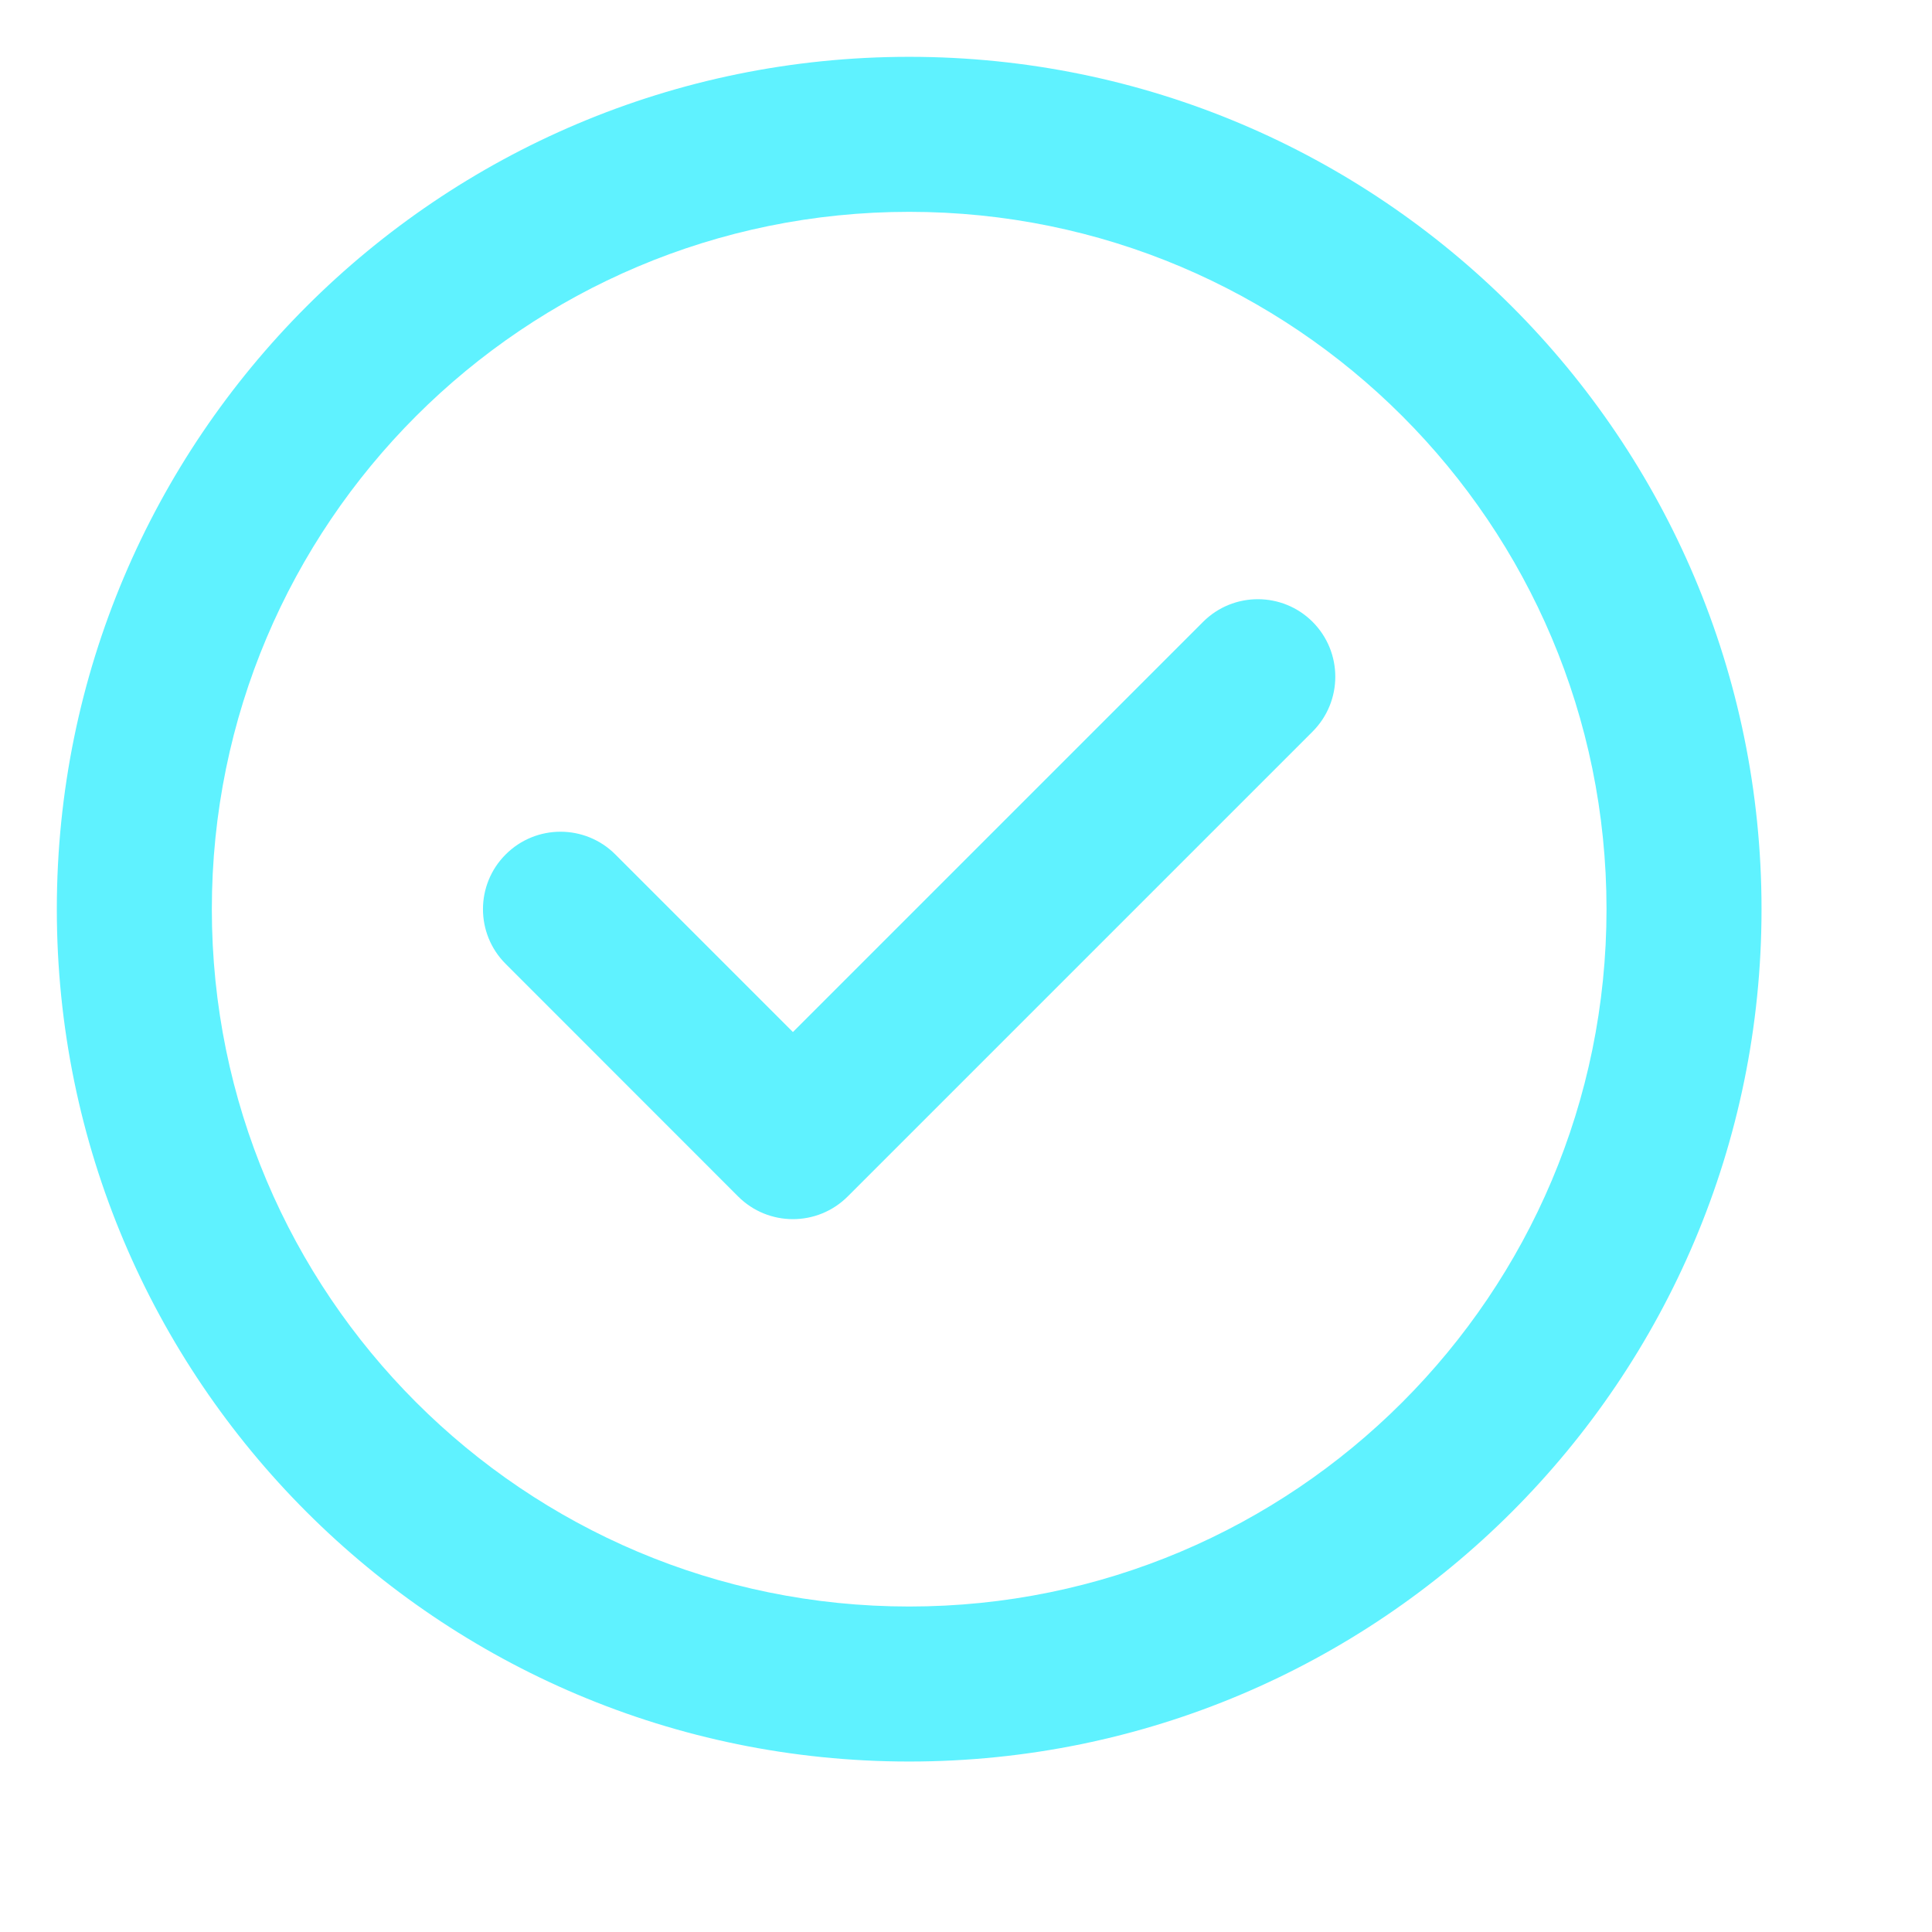
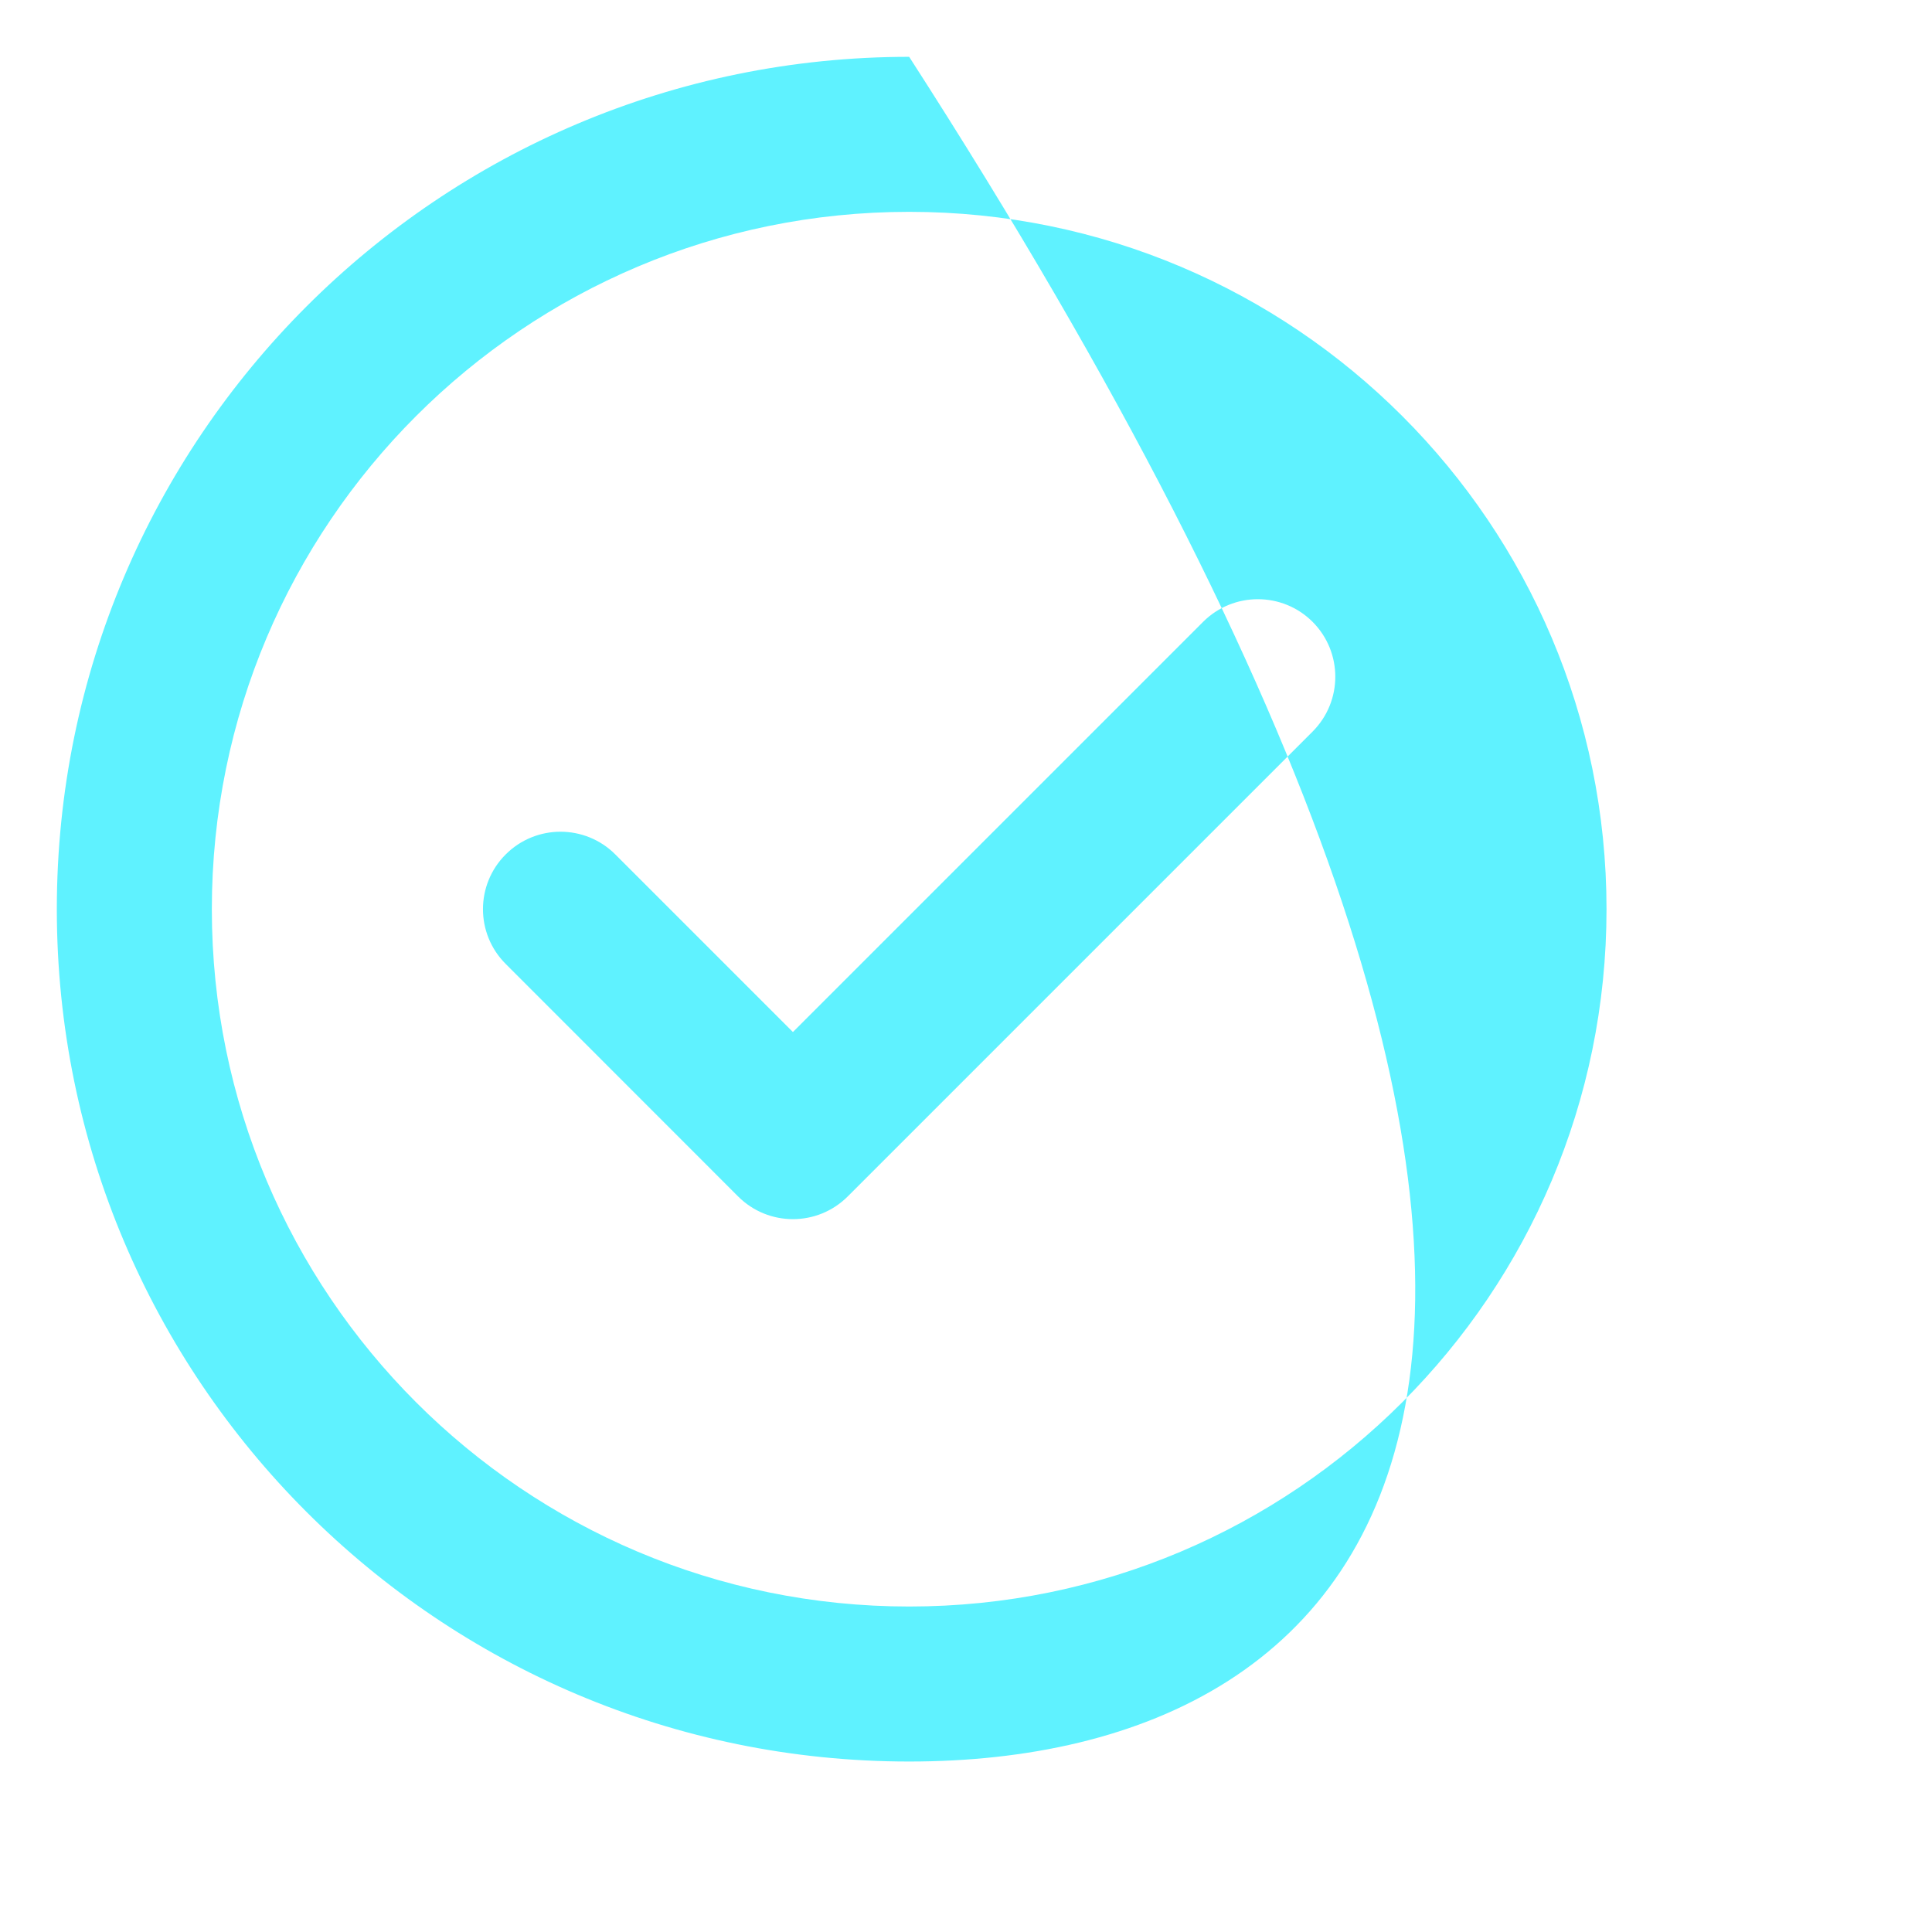
<svg xmlns="http://www.w3.org/2000/svg" width="17" height="17" viewBox="0 0 17 17" fill="none">
-   <path fill-rule="evenodd" clip-rule="evenodd" d="M8 1.864C4.611 1.864 1.864 4.611 1.864 8C1.864 11.389 4.611 14.136 8 14.136C11.389 14.136 14.136 11.389 14.136 8C14.136 4.611 11.389 1.864 8 1.864ZM0.5 8C0.5 3.858 3.858 0.5 8 0.5C12.142 0.5 15.5 3.858 15.5 8C15.5 12.142 12.142 15.5 8 15.5C3.858 15.5 0.5 12.142 0.5 8ZM11.55 5.472C11.816 5.739 11.816 6.17 11.55 6.437L7.459 10.528C7.193 10.794 6.761 10.794 6.495 10.528L4.45 8.482C4.183 8.216 4.183 7.784 4.45 7.518C4.716 7.252 5.148 7.252 5.414 7.518L6.977 9.081L10.586 5.472C10.852 5.206 11.284 5.206 11.55 5.472Z" fill="#5FF2FF" />
+   <path fill-rule="evenodd" clip-rule="evenodd" d="M8 1.864C4.611 1.864 1.864 4.611 1.864 8C1.864 11.389 4.611 14.136 8 14.136C11.389 14.136 14.136 11.389 14.136 8C14.136 4.611 11.389 1.864 8 1.864ZM0.5 8C0.5 3.858 3.858 0.5 8 0.5C15.5 12.142 12.142 15.5 8 15.5C3.858 15.5 0.5 12.142 0.5 8ZM11.55 5.472C11.816 5.739 11.816 6.17 11.55 6.437L7.459 10.528C7.193 10.794 6.761 10.794 6.495 10.528L4.45 8.482C4.183 8.216 4.183 7.784 4.45 7.518C4.716 7.252 5.148 7.252 5.414 7.518L6.977 9.081L10.586 5.472C10.852 5.206 11.284 5.206 11.55 5.472Z" fill="#5FF2FF" />
</svg>